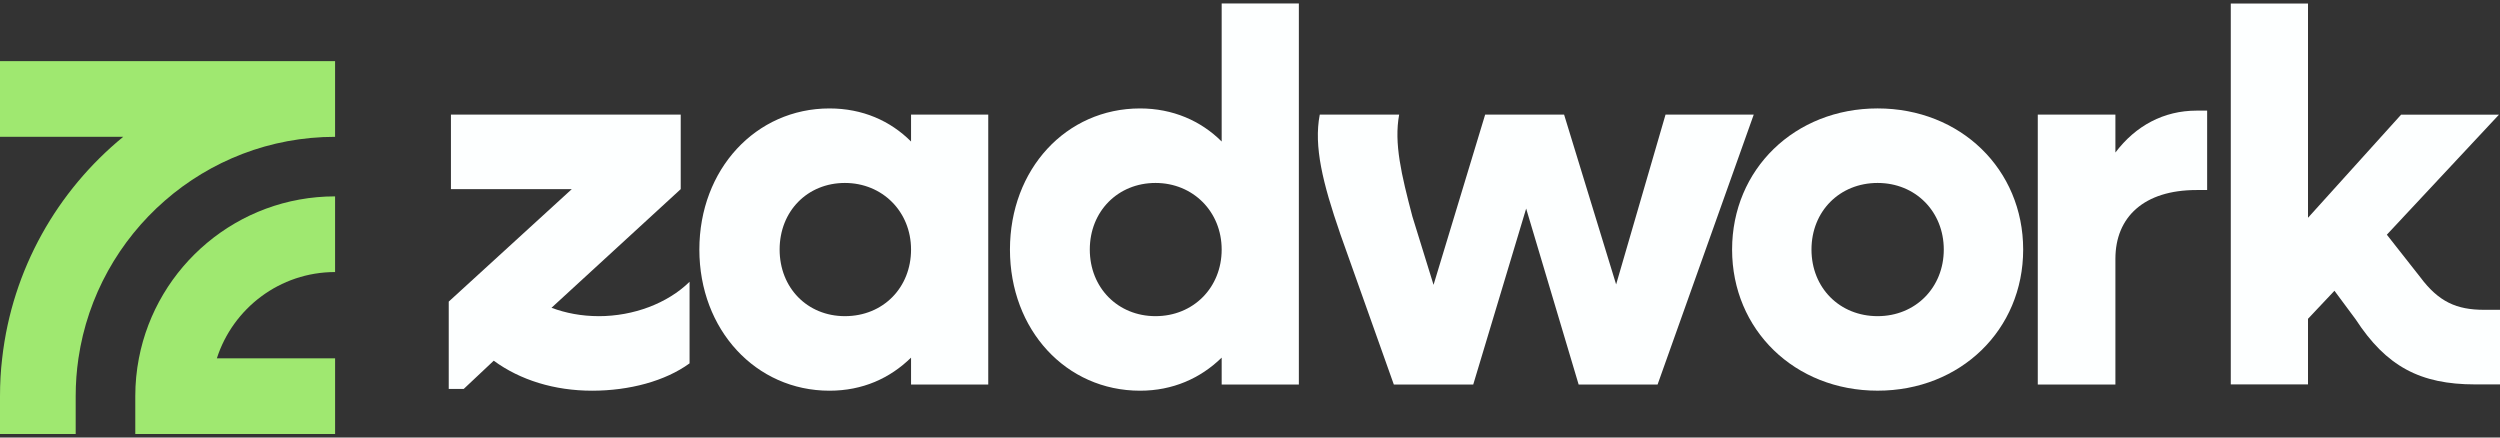
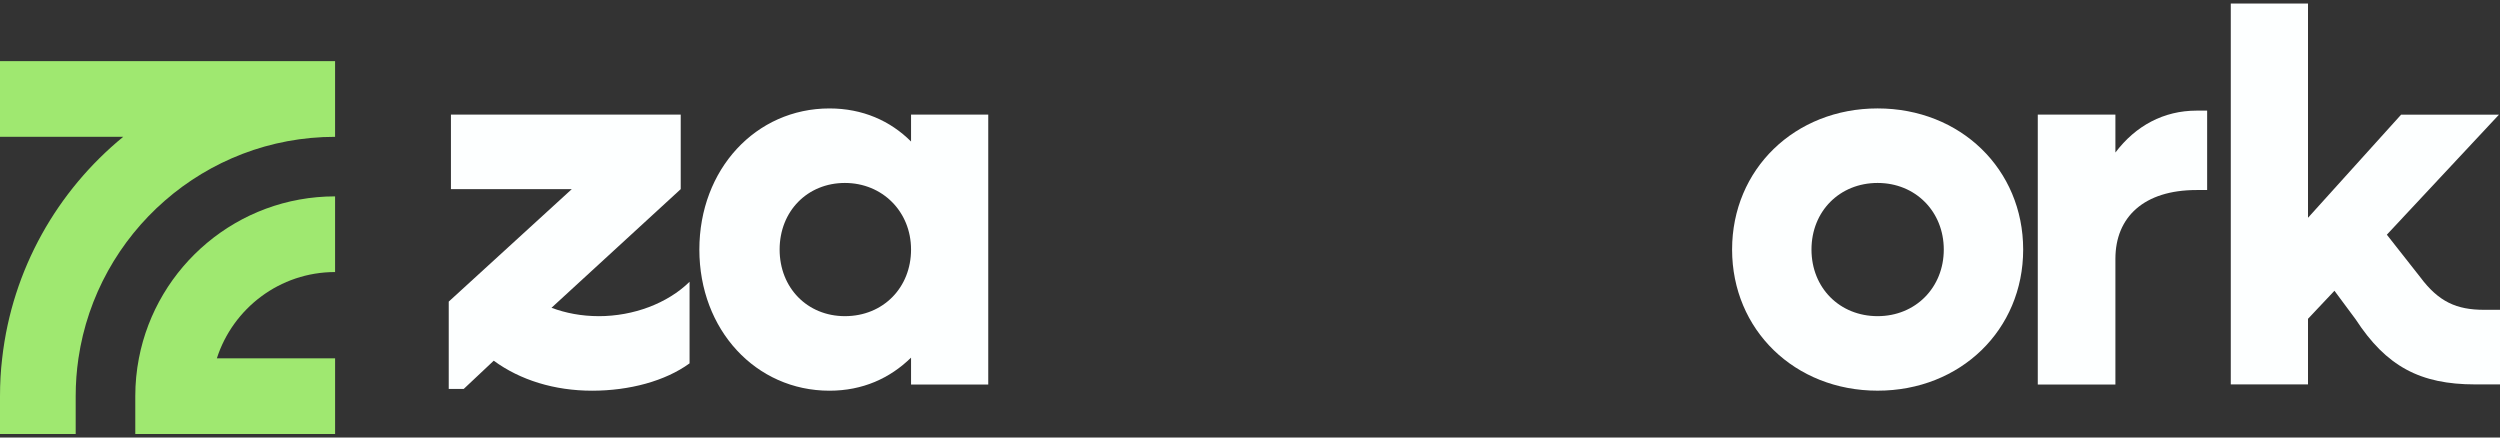
<svg xmlns="http://www.w3.org/2000/svg" width="160" height="28" viewBox="0 0 160 28" fill="none">
  <rect x="0" y="0" width="160" height="28" fill="#333333" stroke="none" />
  <g clip-path="url(#clip0_18826_4111)">
    <path d="M38.316 20.234C37.215 20.234 36.199 20.036 35.296 19.698L43.566 12.105V7.335H28.86V12.105H36.594L28.719 19.303V24.891H29.679L31.599 23.085C33.292 24.328 35.494 25.005 37.894 25.005C40.293 25.005 42.579 24.384 44.132 23.255V18.034C42.72 19.416 40.547 20.235 38.318 20.235L38.316 20.234Z" fill="#FDFFFF" />
-     <path d="M85.761 14.928L89.205 24.61H94.287L97.674 13.348L101.033 24.61H106.085L112.239 7.335H106.594L103.432 18.203L100.102 7.335H95.05L91.747 18.231L90.393 13.856C89.688 11.174 89.207 9.171 89.546 7.335H84.465C84.07 9.368 84.663 11.739 85.763 14.928H85.761Z" fill="#FDFFFF" />
    <path d="M120.168 6.939C114.861 6.939 110.854 10.835 110.854 15.971C110.854 21.108 114.861 25.003 120.168 25.003C125.475 25.003 129.483 21.108 129.483 15.971C129.483 10.835 125.475 6.939 120.168 6.939ZM120.168 20.234C117.741 20.234 115.935 18.427 115.935 15.971C115.935 13.515 117.741 11.709 120.168 11.709C122.595 11.709 124.402 13.543 124.402 15.971C124.402 18.4 122.595 20.234 120.168 20.234Z" fill="#FDFFFF" />
    <path d="M140.579 7.08C138.49 7.08 136.684 8.04 135.386 9.762V7.335H130.418V24.61H135.386V16.566C135.386 13.884 137.22 12.162 140.579 12.162H141.257V7.08H140.579Z" fill="#FDFFFF" />
-     <path d="M78.187 0.222V9.057C76.859 7.73 75.053 6.94 72.964 6.94C68.222 6.94 64.637 10.836 64.637 15.973C64.637 21.109 68.222 25.005 72.964 25.005C75.053 25.005 76.83 24.214 78.187 22.888V24.61H83.127V0.222H78.187ZM73.953 20.234C71.554 20.234 69.747 18.427 69.747 15.971C69.747 13.515 71.554 11.709 73.953 11.709C76.353 11.709 78.187 13.543 78.187 15.971C78.187 18.4 76.38 20.234 73.953 20.234Z" fill="#FDFFFF" />
    <path d="M58.307 7.335V9.057C56.98 7.73 55.203 6.94 53.086 6.94C48.372 6.94 44.759 10.836 44.759 15.973C44.759 21.109 48.372 25.005 53.086 25.005C55.203 25.005 56.953 24.214 58.307 22.888V24.61H63.248V7.335H58.307ZM54.074 20.234C51.675 20.234 49.896 18.427 49.896 15.971C49.896 13.515 51.675 11.709 54.074 11.709C56.473 11.709 58.307 13.543 58.307 15.971C58.307 18.4 56.529 20.234 54.074 20.234Z" fill="#FDFFFF" />
-     <path d="M142.77 0.227H147.712V13.938L153.671 7.338H159.934L152.758 15.021L154.89 17.731C156.075 19.321 157.225 19.828 158.986 19.828H160.001V24.602H158.411C154.89 24.602 152.723 23.449 150.76 20.436L149.405 18.609L147.712 20.403V24.6H142.77V0.227Z" fill="#FDFFFF" />
+     <path d="M142.77 0.227H147.712V13.938L153.671 7.338H159.934L152.758 15.021L154.89 17.731C156.075 19.321 157.225 19.828 158.986 19.828H160.001V24.602H158.411C154.89 24.602 152.723 23.449 150.76 20.436L149.405 18.609L147.712 20.403V24.6H142.77V0.227" fill="#FDFFFF" />
    <path d="M21.445 3.912V8.757C13.113 8.757 6.196 14.925 5.02 22.935C4.903 23.724 4.844 24.534 4.844 25.357V27.778H0V25.357C0 24.537 0.044 23.73 0.139 22.935C0.779 17.238 3.664 12.213 7.885 8.757H0V3.912H21.445Z" fill="#9FE870" />
    <path d="M21.445 17.412V12.568C15.22 12.568 10.024 17.034 8.889 22.934C8.737 23.719 8.658 24.528 8.658 25.355V27.777H21.446V22.933H13.879C14.907 19.732 17.911 17.411 21.446 17.411L21.445 17.412Z" fill="#9FE870" />
  </g>
  <defs>
    <clipPath id="clip0_18826_4111">
      <rect width="160" height="27.556" fill="white" transform="translate(0 0.222)" />
    </clipPath>
  </defs>
</svg>